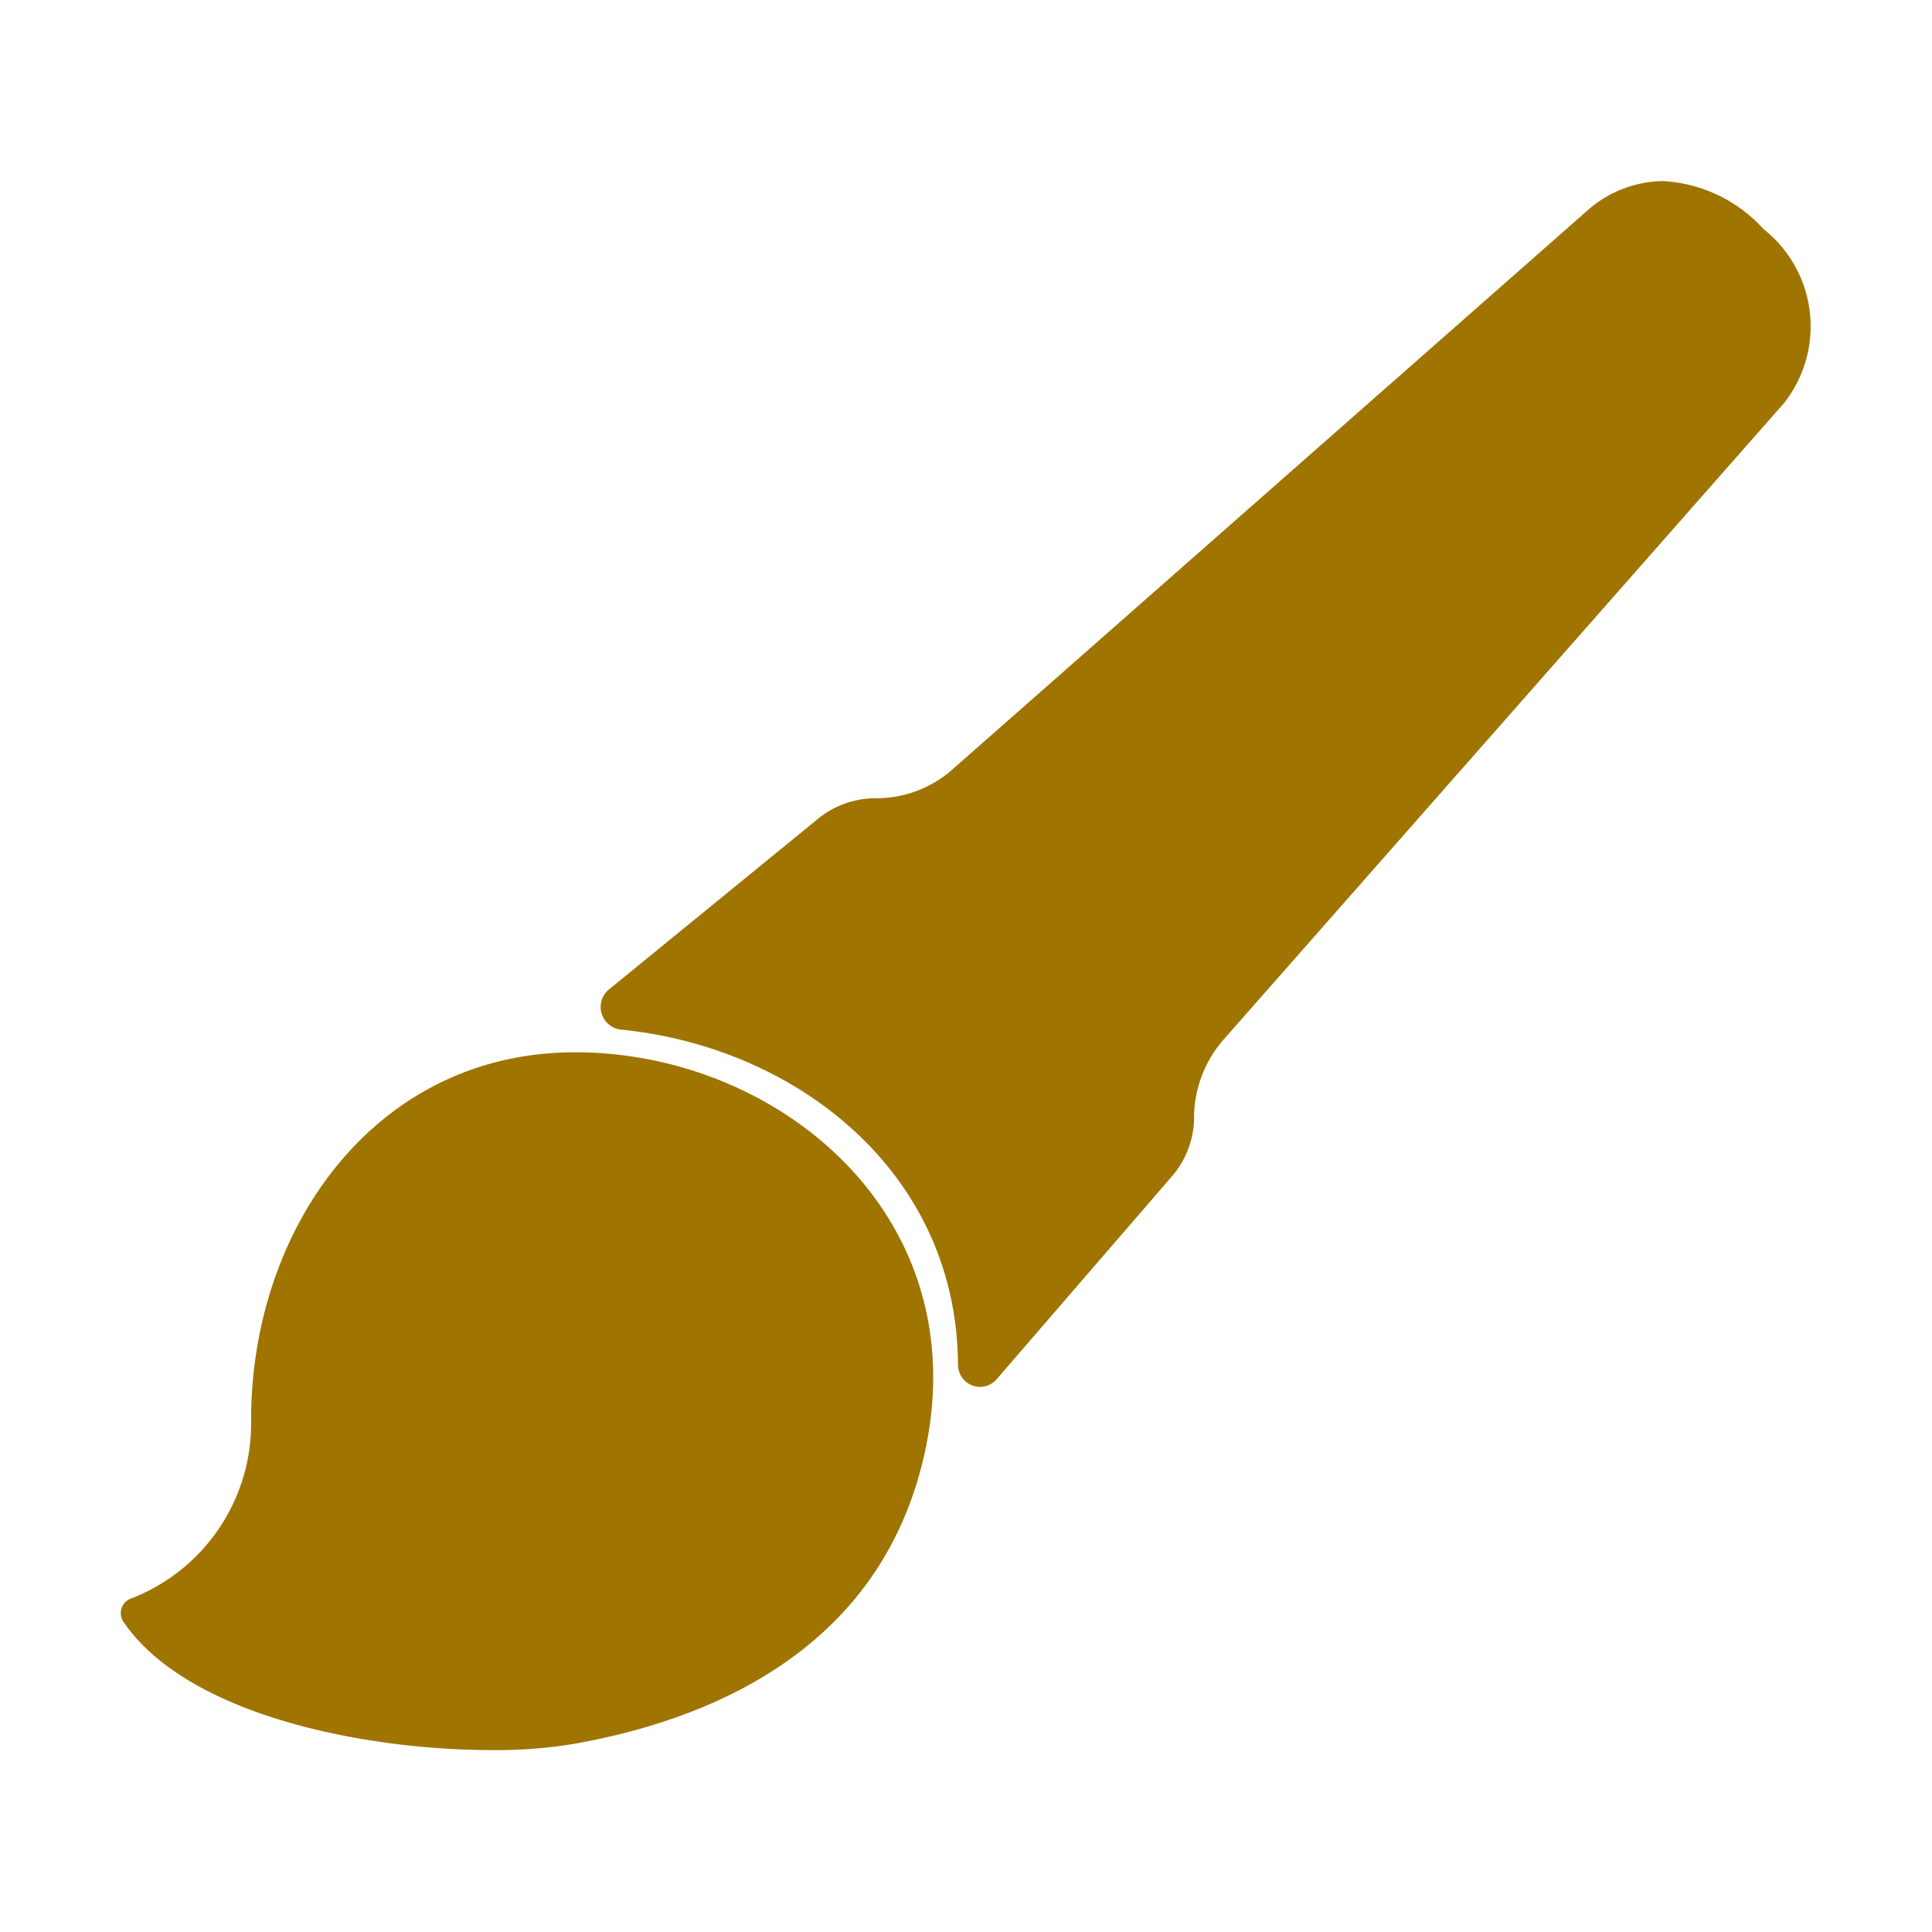
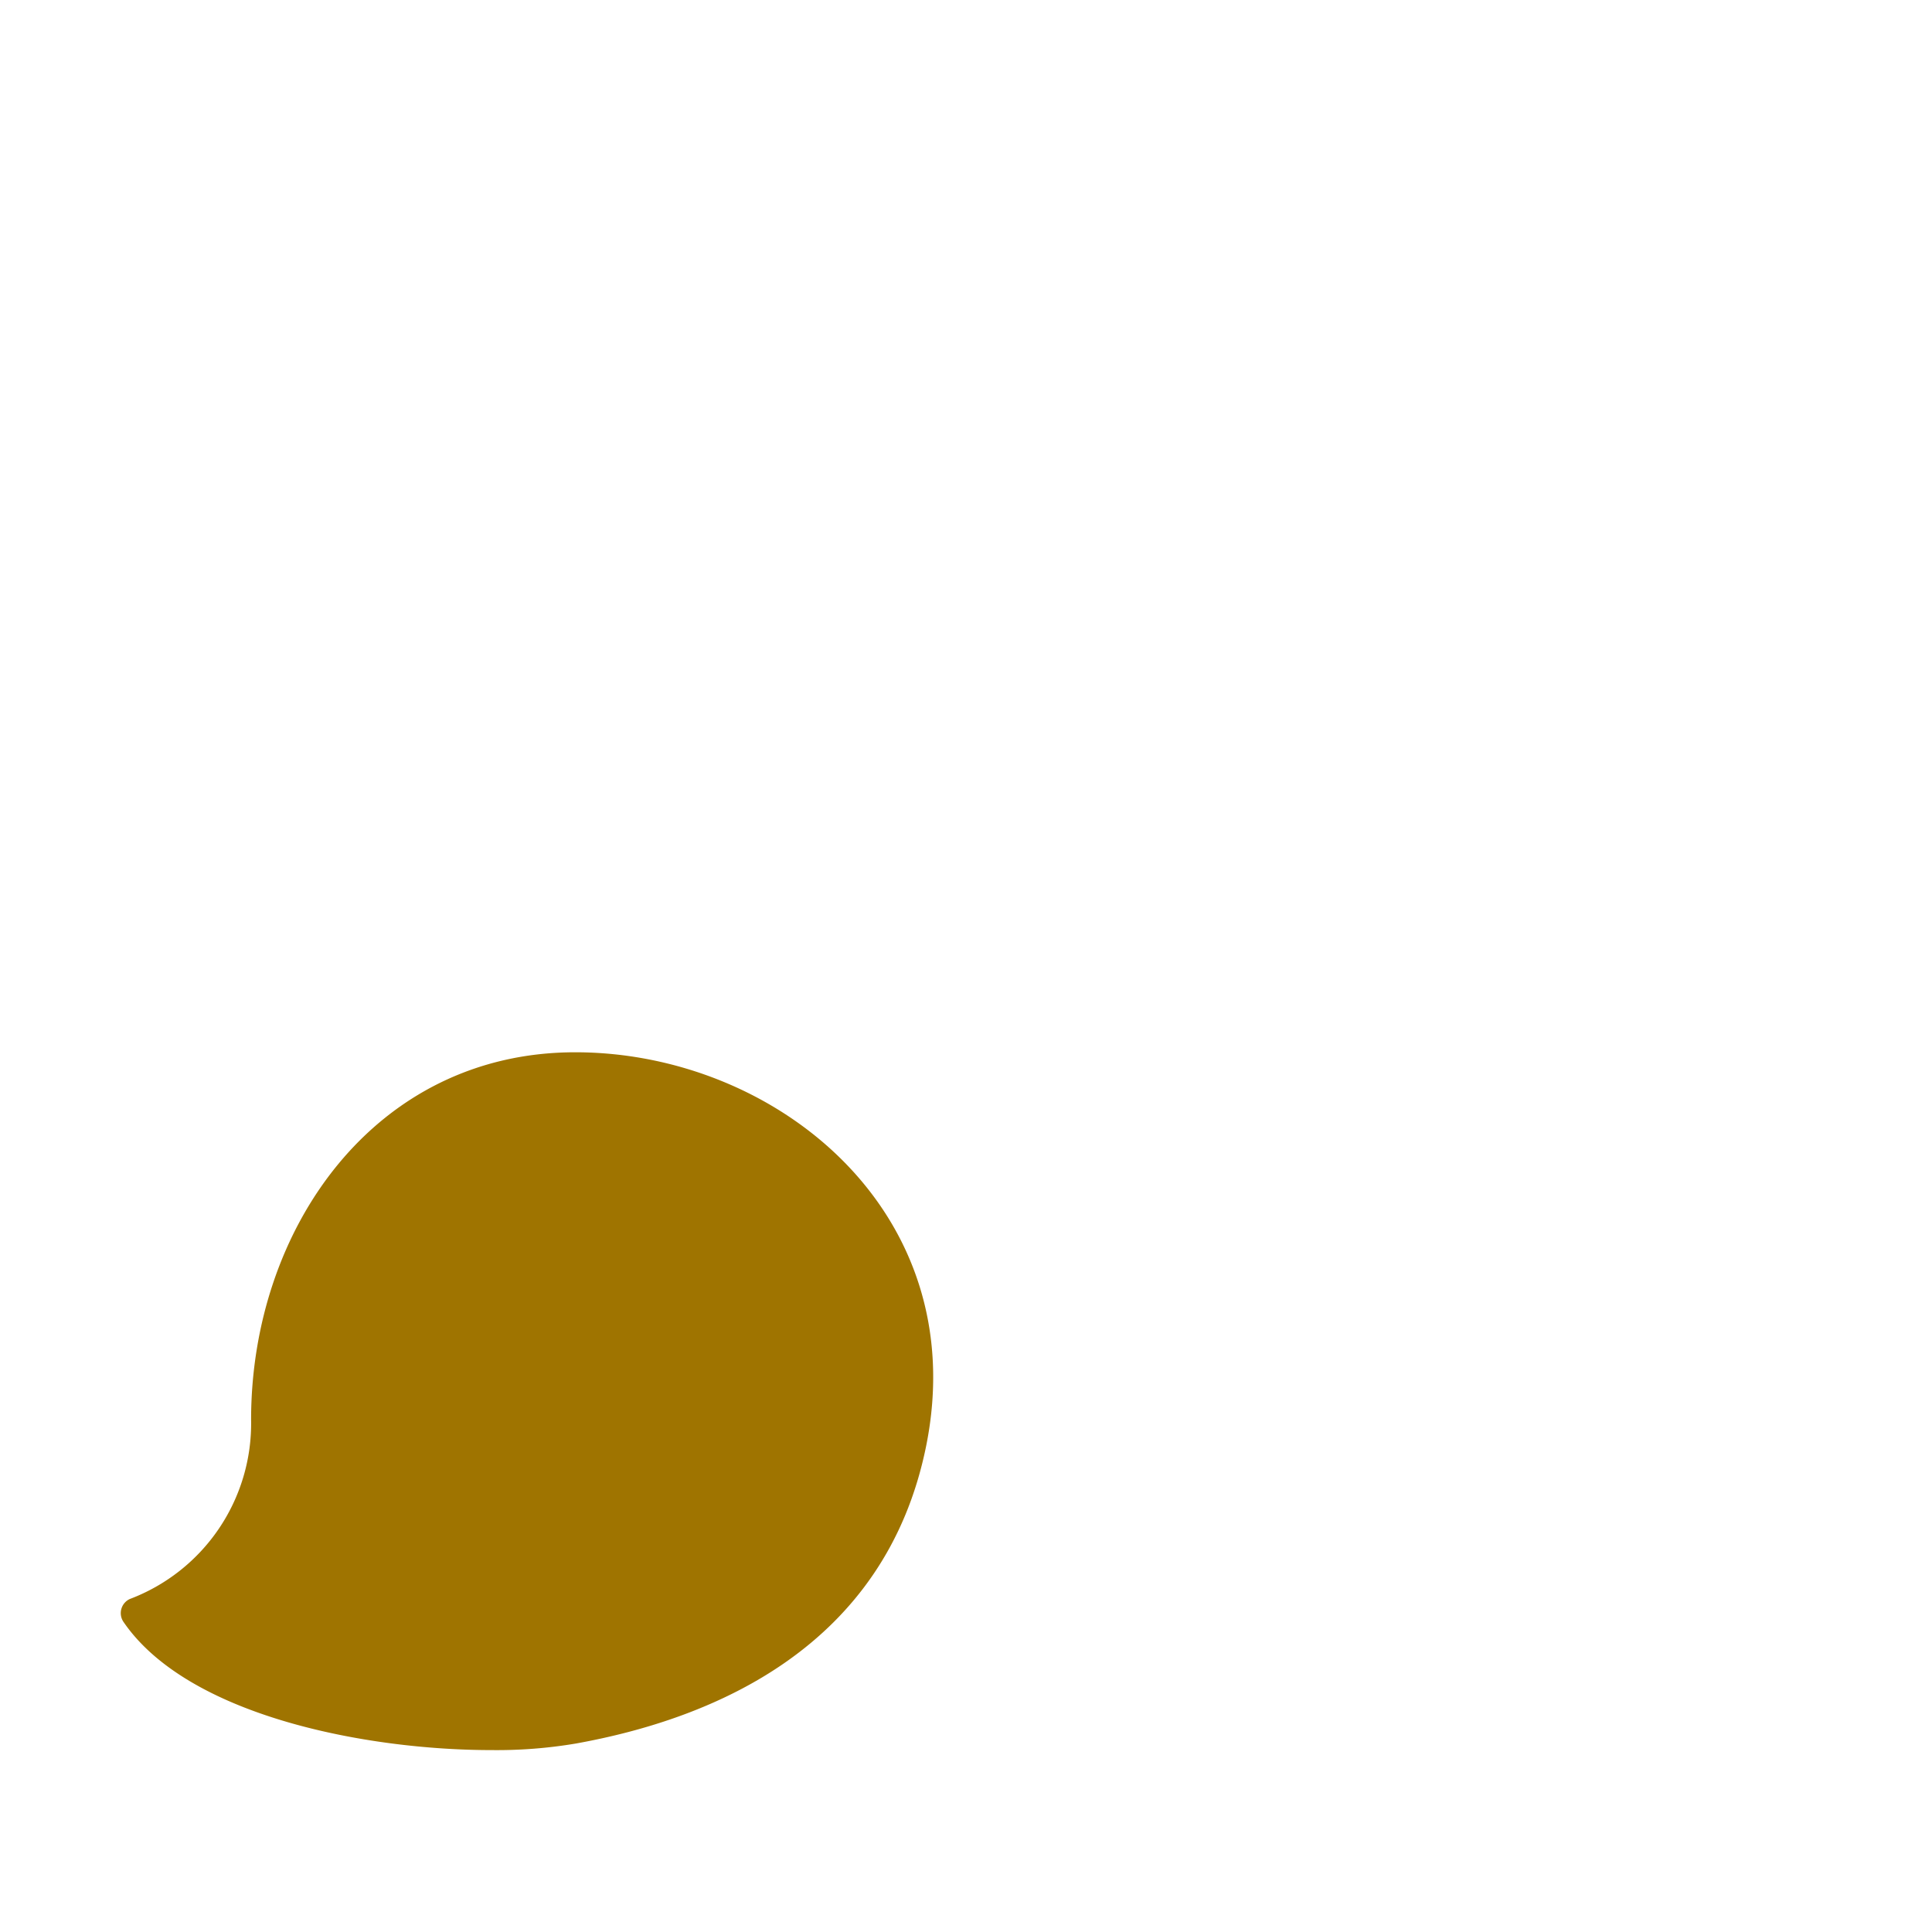
<svg xmlns="http://www.w3.org/2000/svg" width="32" height="32" viewBox="0 0 32 32">
  <g id="グループ_784" data-name="グループ 784" transform="translate(-1210 -1565)">
    <g id="Icon_ionic-ios-brush" data-name="Icon ionic-ios-brush" transform="translate(1209.752 1564.624)">
      <path id="パス_20038" data-name="パス 20038" d="M9.776,19.92c-3.322,0-5.369,2.925-5.369,6.086a3.108,3.108,0,0,1-2.01,2.97.258.258,0,0,0-.109.371c1.069,1.574,4.051,2.131,6.1,2.131a7.862,7.862,0,0,0,1.4-.109c2.278-.41,5.126-1.594,5.8-4.928C16.368,22.569,13.1,19.92,9.776,19.92Z" transform="translate(0 -2.115)" fill="#9f7400" />
-       <path id="パス_20039" data-name="パス 20039" d="M30.985,4.169a2.418,2.418,0,0,0-1.67-.794,1.929,1.929,0,0,0-1.2.448l-10.566,9.3a1.892,1.892,0,0,1-1.261.474h-.013a1.52,1.52,0,0,0-.986.371l-3.43,2.8a.374.374,0,0,0-.09.461h0a.375.375,0,0,0,.288.2c2.918.288,5.568,2.368,5.587,5.542a.379.379,0,0,0,.128.288.363.363,0,0,0,.512-.038l2.886-3.341a1.509,1.509,0,0,0,.384-.928v-.077a1.979,1.979,0,0,1,.512-1.306L31.33,7.048A2.054,2.054,0,0,0,30.985,4.169Z" transform="translate(-1.529)" fill="#9f7400" />
    </g>
    <rect id="長方形_495" data-name="長方形 495" width="32" height="32" transform="translate(1210 1565)" fill="none" />
  </g>
</svg>